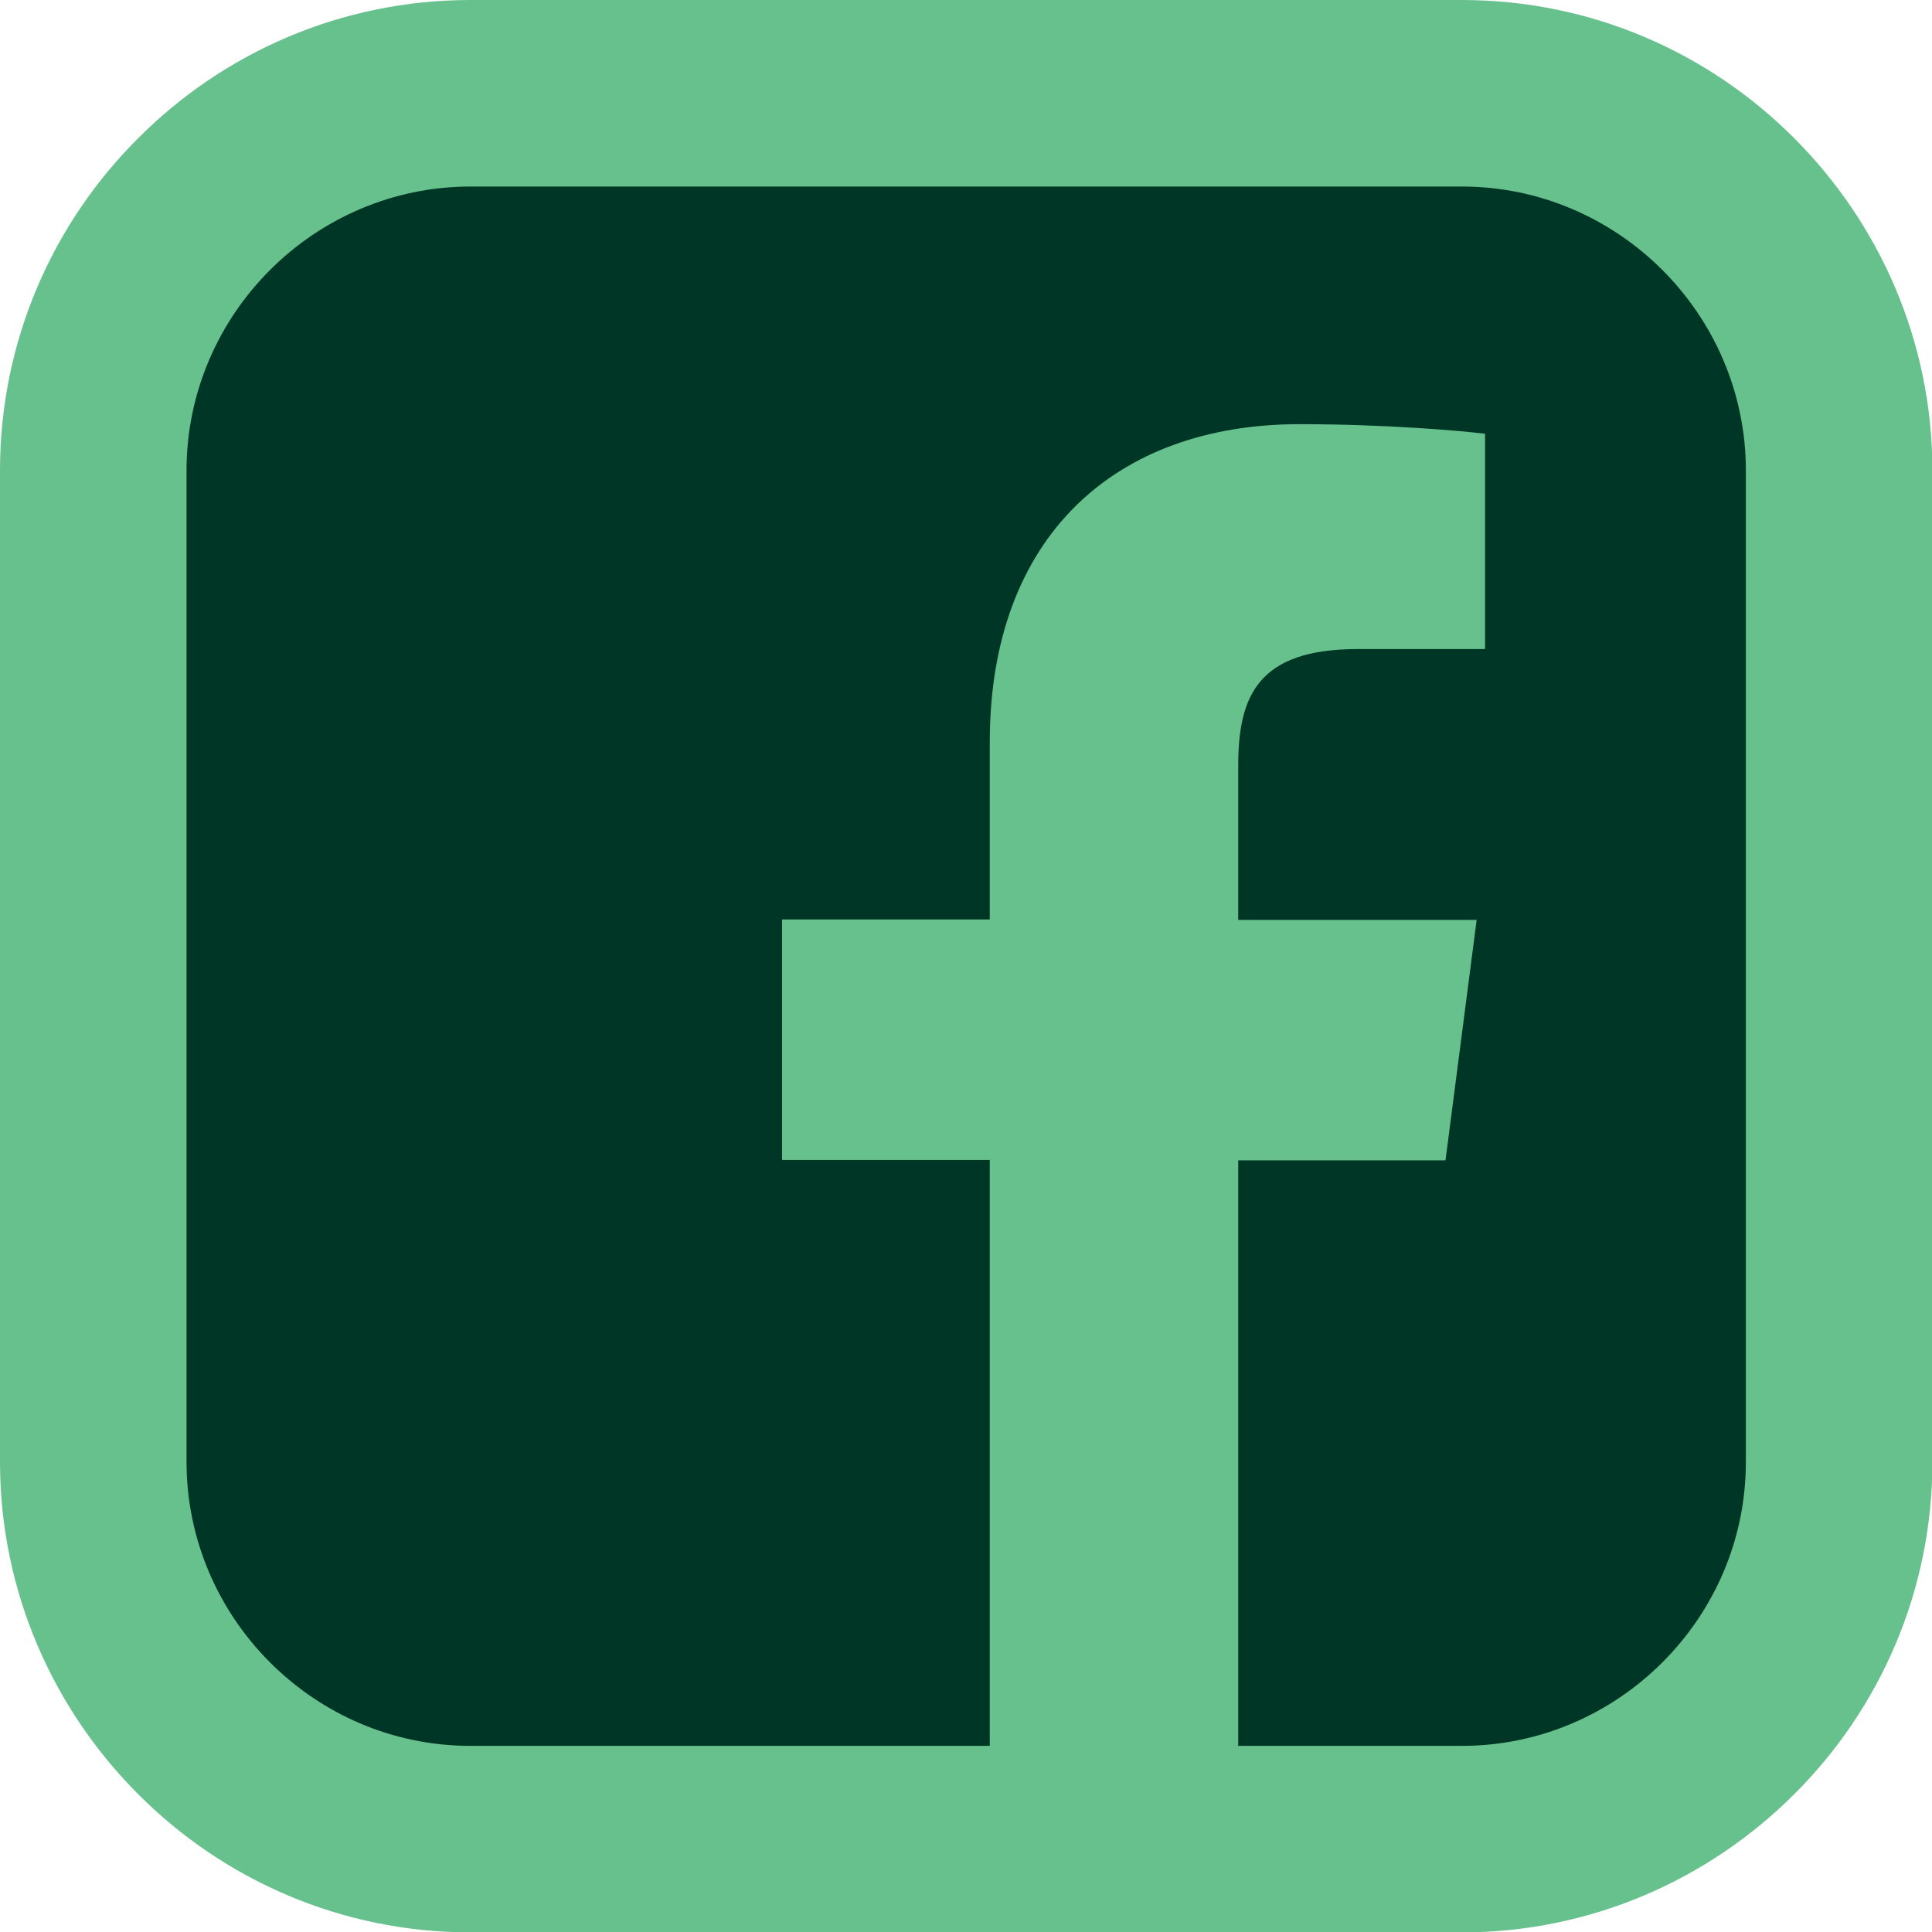
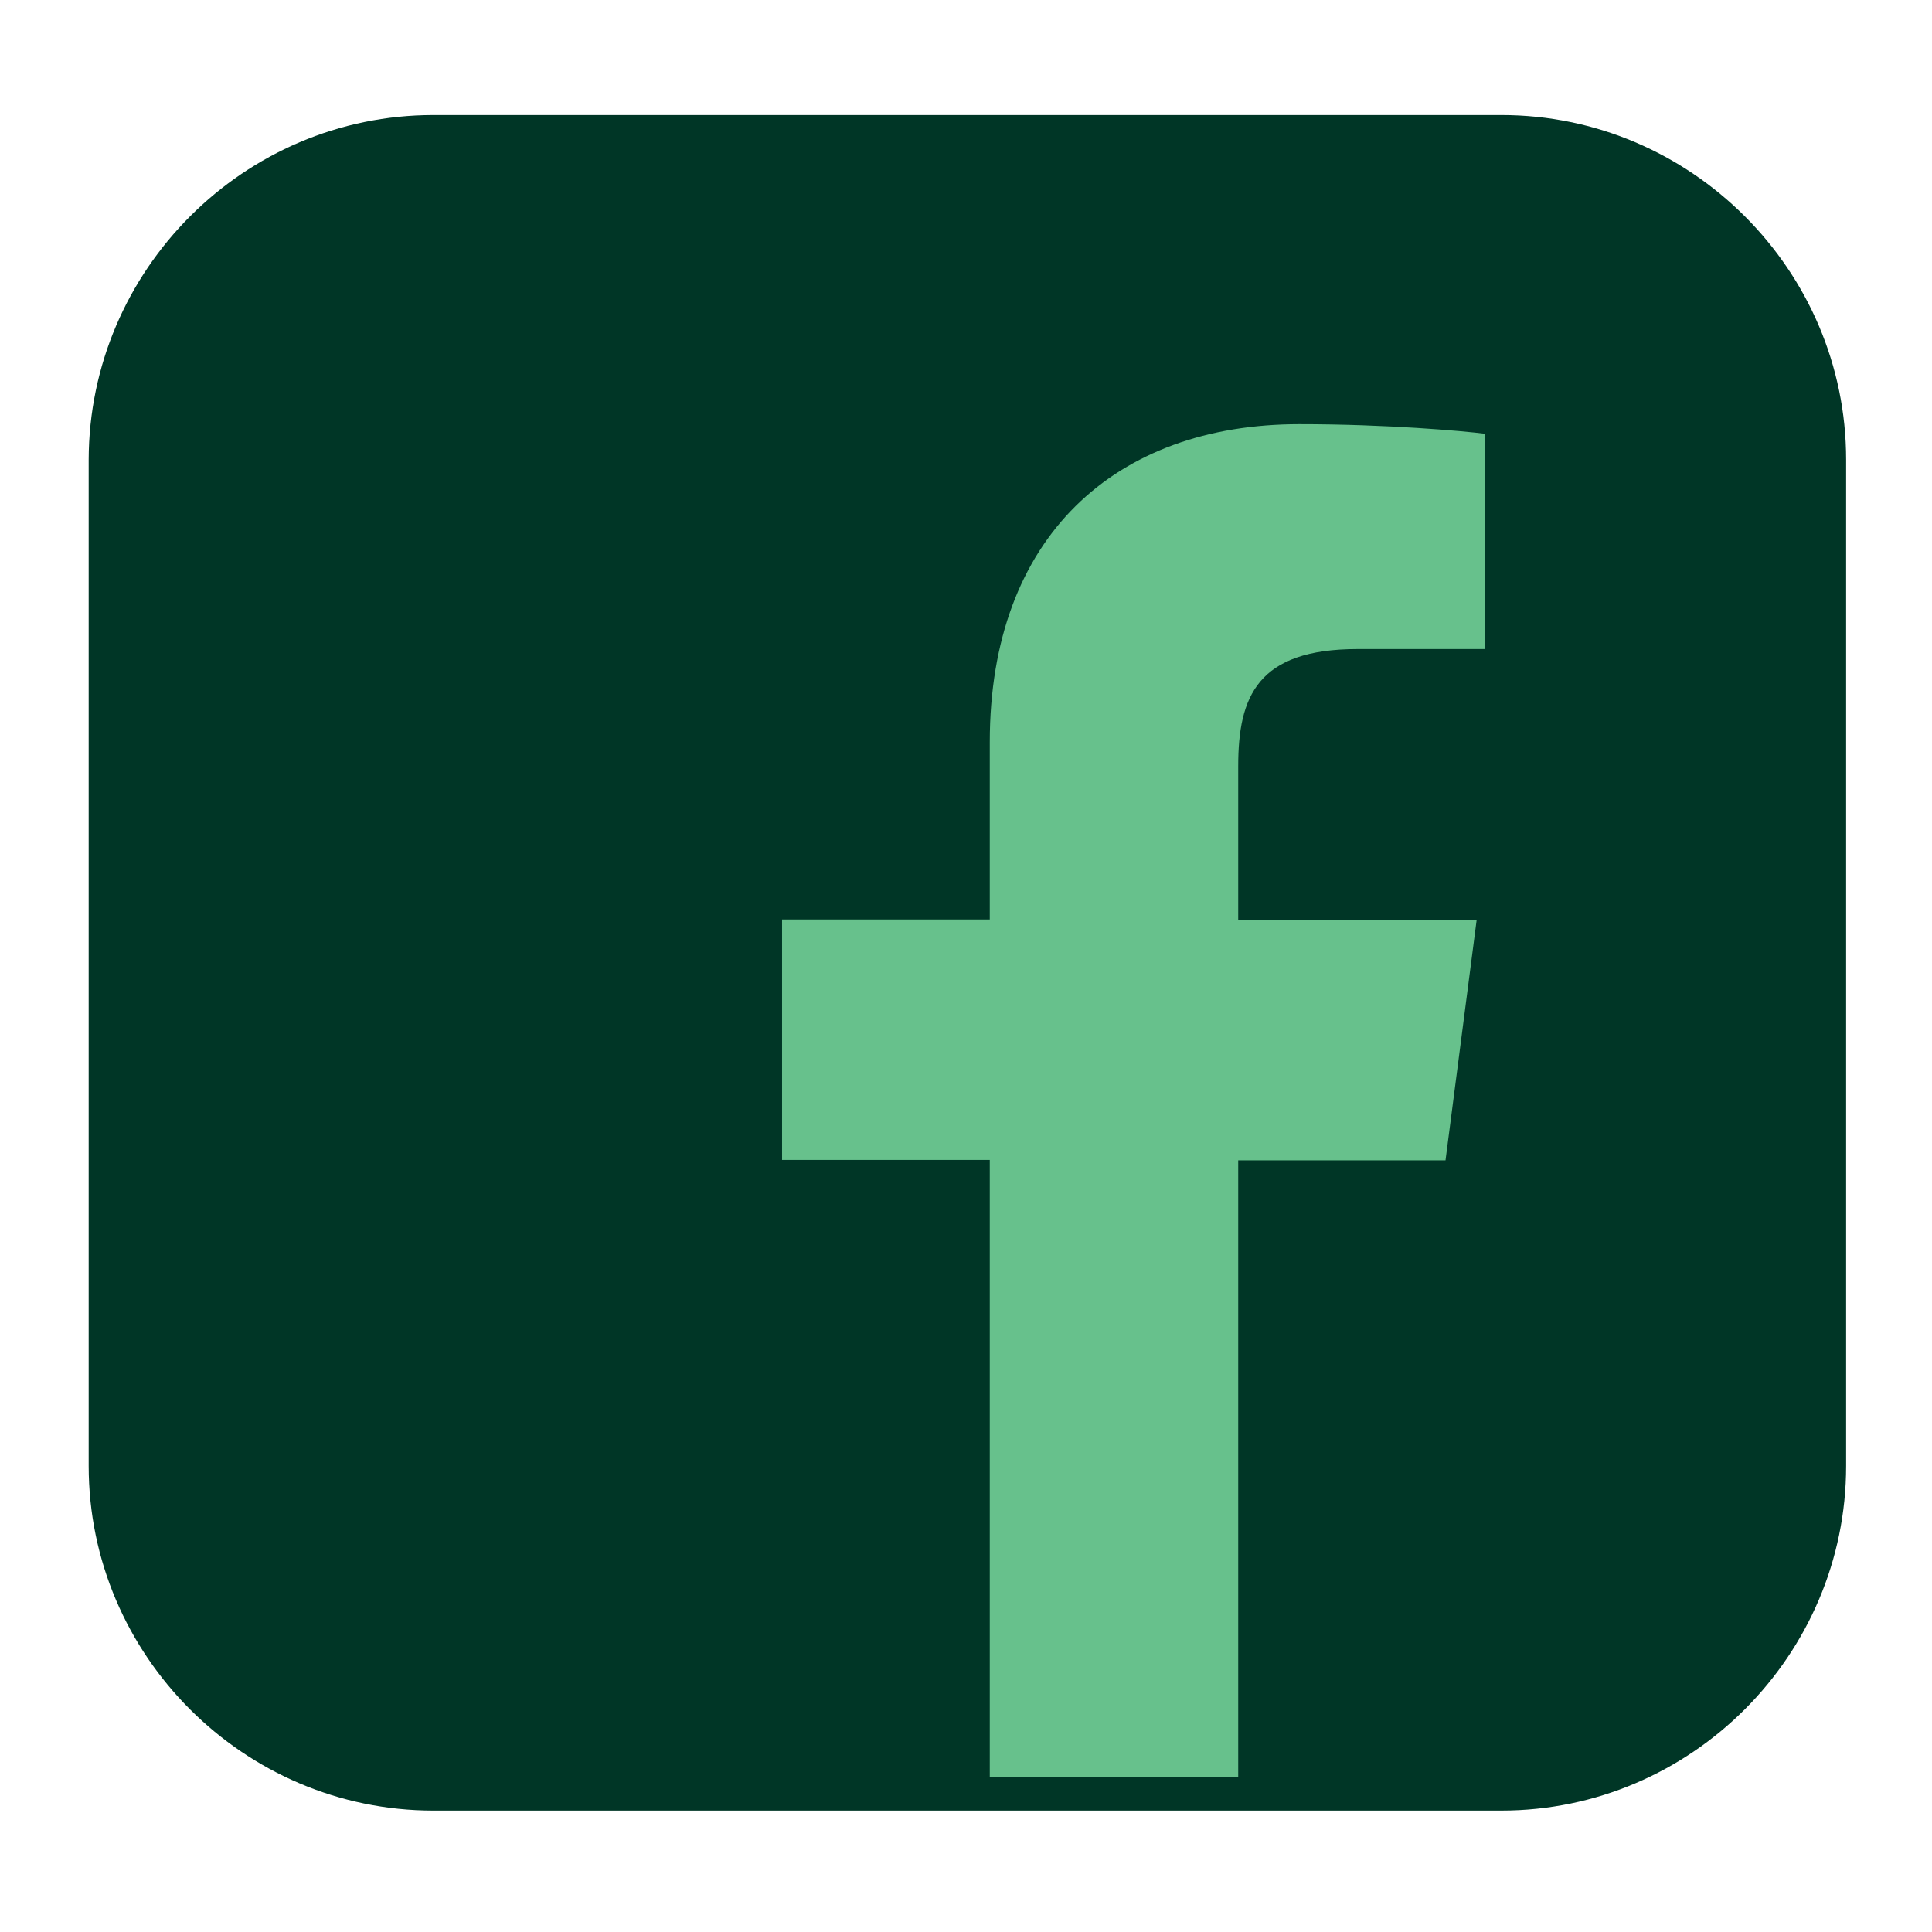
<svg xmlns="http://www.w3.org/2000/svg" id="Camada_2" data-name="Camada 2" viewBox="0 0 48.37 48.37">
  <defs>
    <style>
      .cls-1 {
        fill: #003626;
      }

      .cls-1, .cls-2 {
        fill-rule: evenodd;
      }

      .cls-3, .cls-2 {
        fill: #67c18c;
      }
    </style>
  </defs>
  <g id="Camada_1-2" data-name="Camada 1">
    <g>
      <path class="cls-1" d="m10.85,2.88h26.74c4.74,0,8.63,3.88,8.63,8.63v25.19c0,4.74-3.88,8.63-8.63,8.63H10.85c-4.74,0-8.63-3.88-8.63-8.63V11.51C2.23,6.76,6.11,2.88,10.85,2.88" />
      <path class="cls-2" d="m31,44.51v-15.46h5.19l.78-6.02h-5.97v-3.85c0-1.74.48-2.93,2.99-2.93h3.19v-5.39c-.55-.07-2.45-.24-4.65-.24-4.6,0-7.75,2.81-7.75,7.96v4.44h-5.2v6.02h5.2v15.46h6.22Z" />
-       <path class="cls-3" d="m36.6,4.67H11.78c-1.95,0-3.73.8-5.02,2.09-1.29,1.29-2.09,3.07-2.09,5.02v24.82c0,1.95.8,3.73,2.09,5.02,1.29,1.29,3.06,2.09,5.02,2.09h24.82c1.95,0,3.73-.8,5.02-2.09,1.29-1.29,2.09-3.06,2.09-5.02V11.78c0-1.95-.8-3.73-2.09-5.02-1.29-1.29-3.07-2.09-5.02-2.09M11.78,0h24.82c3.24,0,6.19,1.32,8.32,3.46,2.13,2.13,3.46,5.08,3.46,8.32v24.82c0,3.24-1.32,6.19-3.46,8.32-2.13,2.13-5.08,3.46-8.32,3.46H11.78c-3.24,0-6.19-1.32-8.32-3.46-2.13-2.13-3.46-5.08-3.46-8.32V11.78c0-3.24,1.32-6.19,3.46-8.32C5.59,1.32,8.54,0,11.78,0Z" />
    </g>
  </g>
</svg>